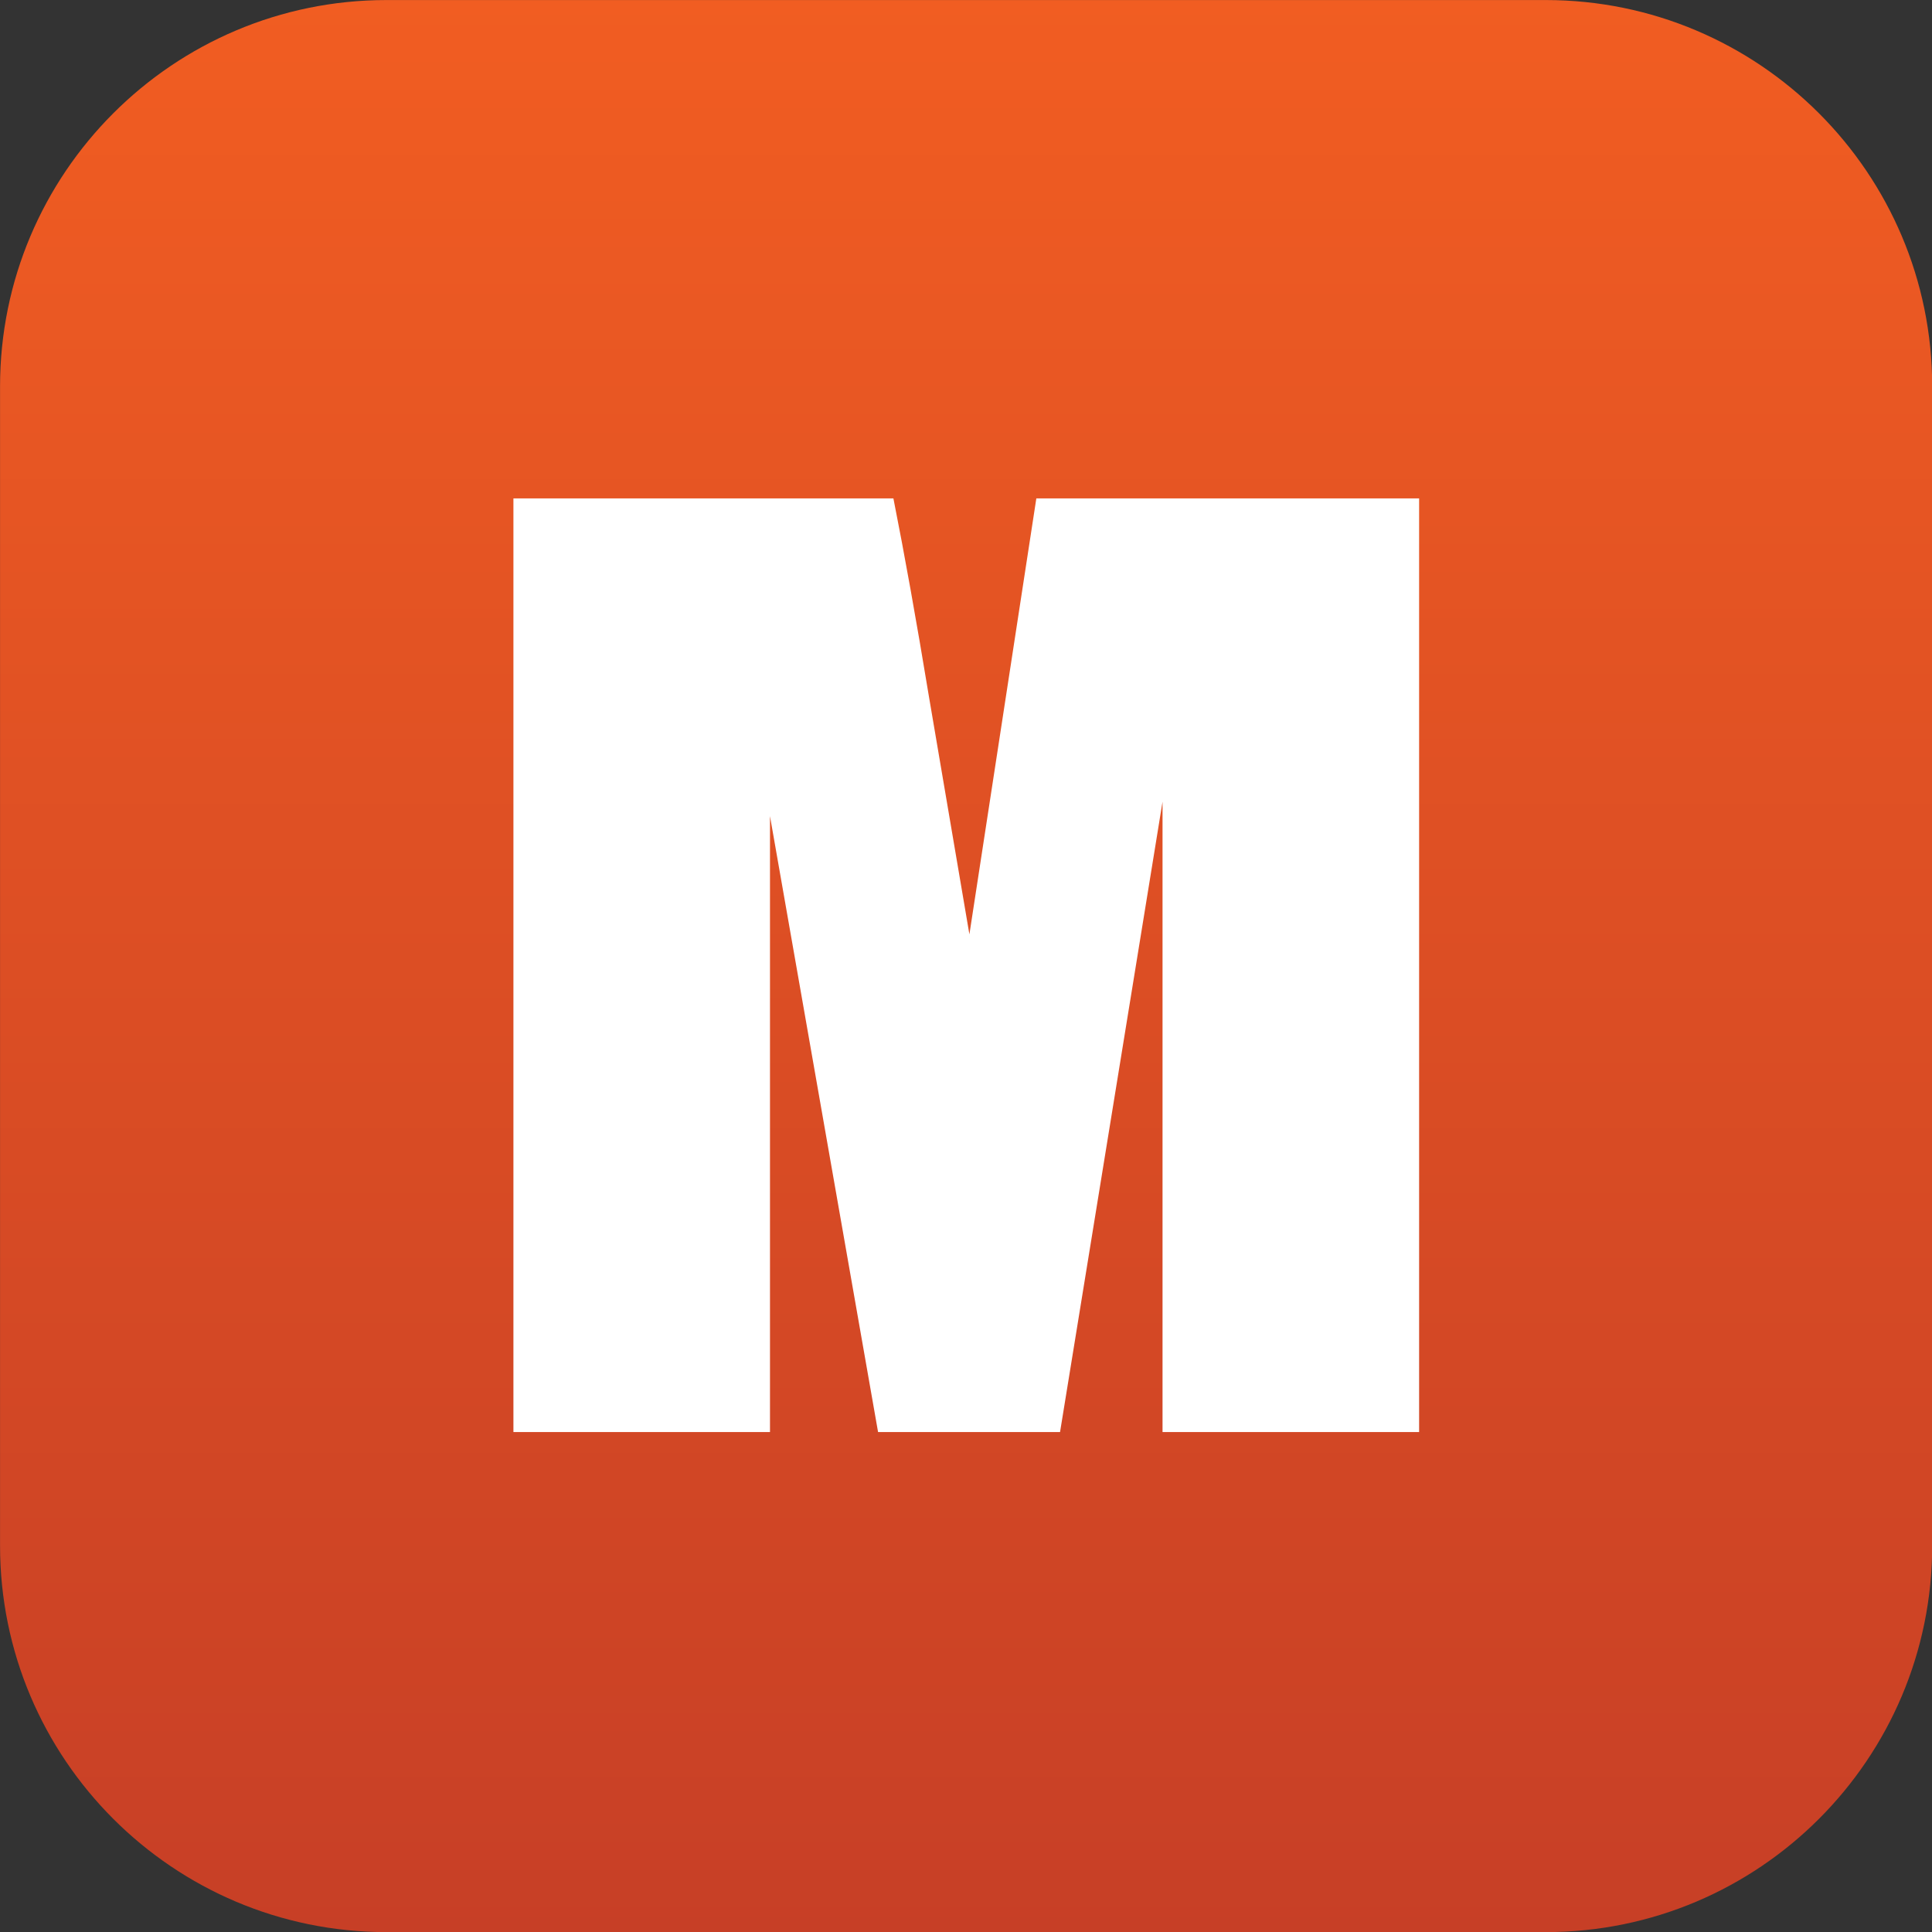
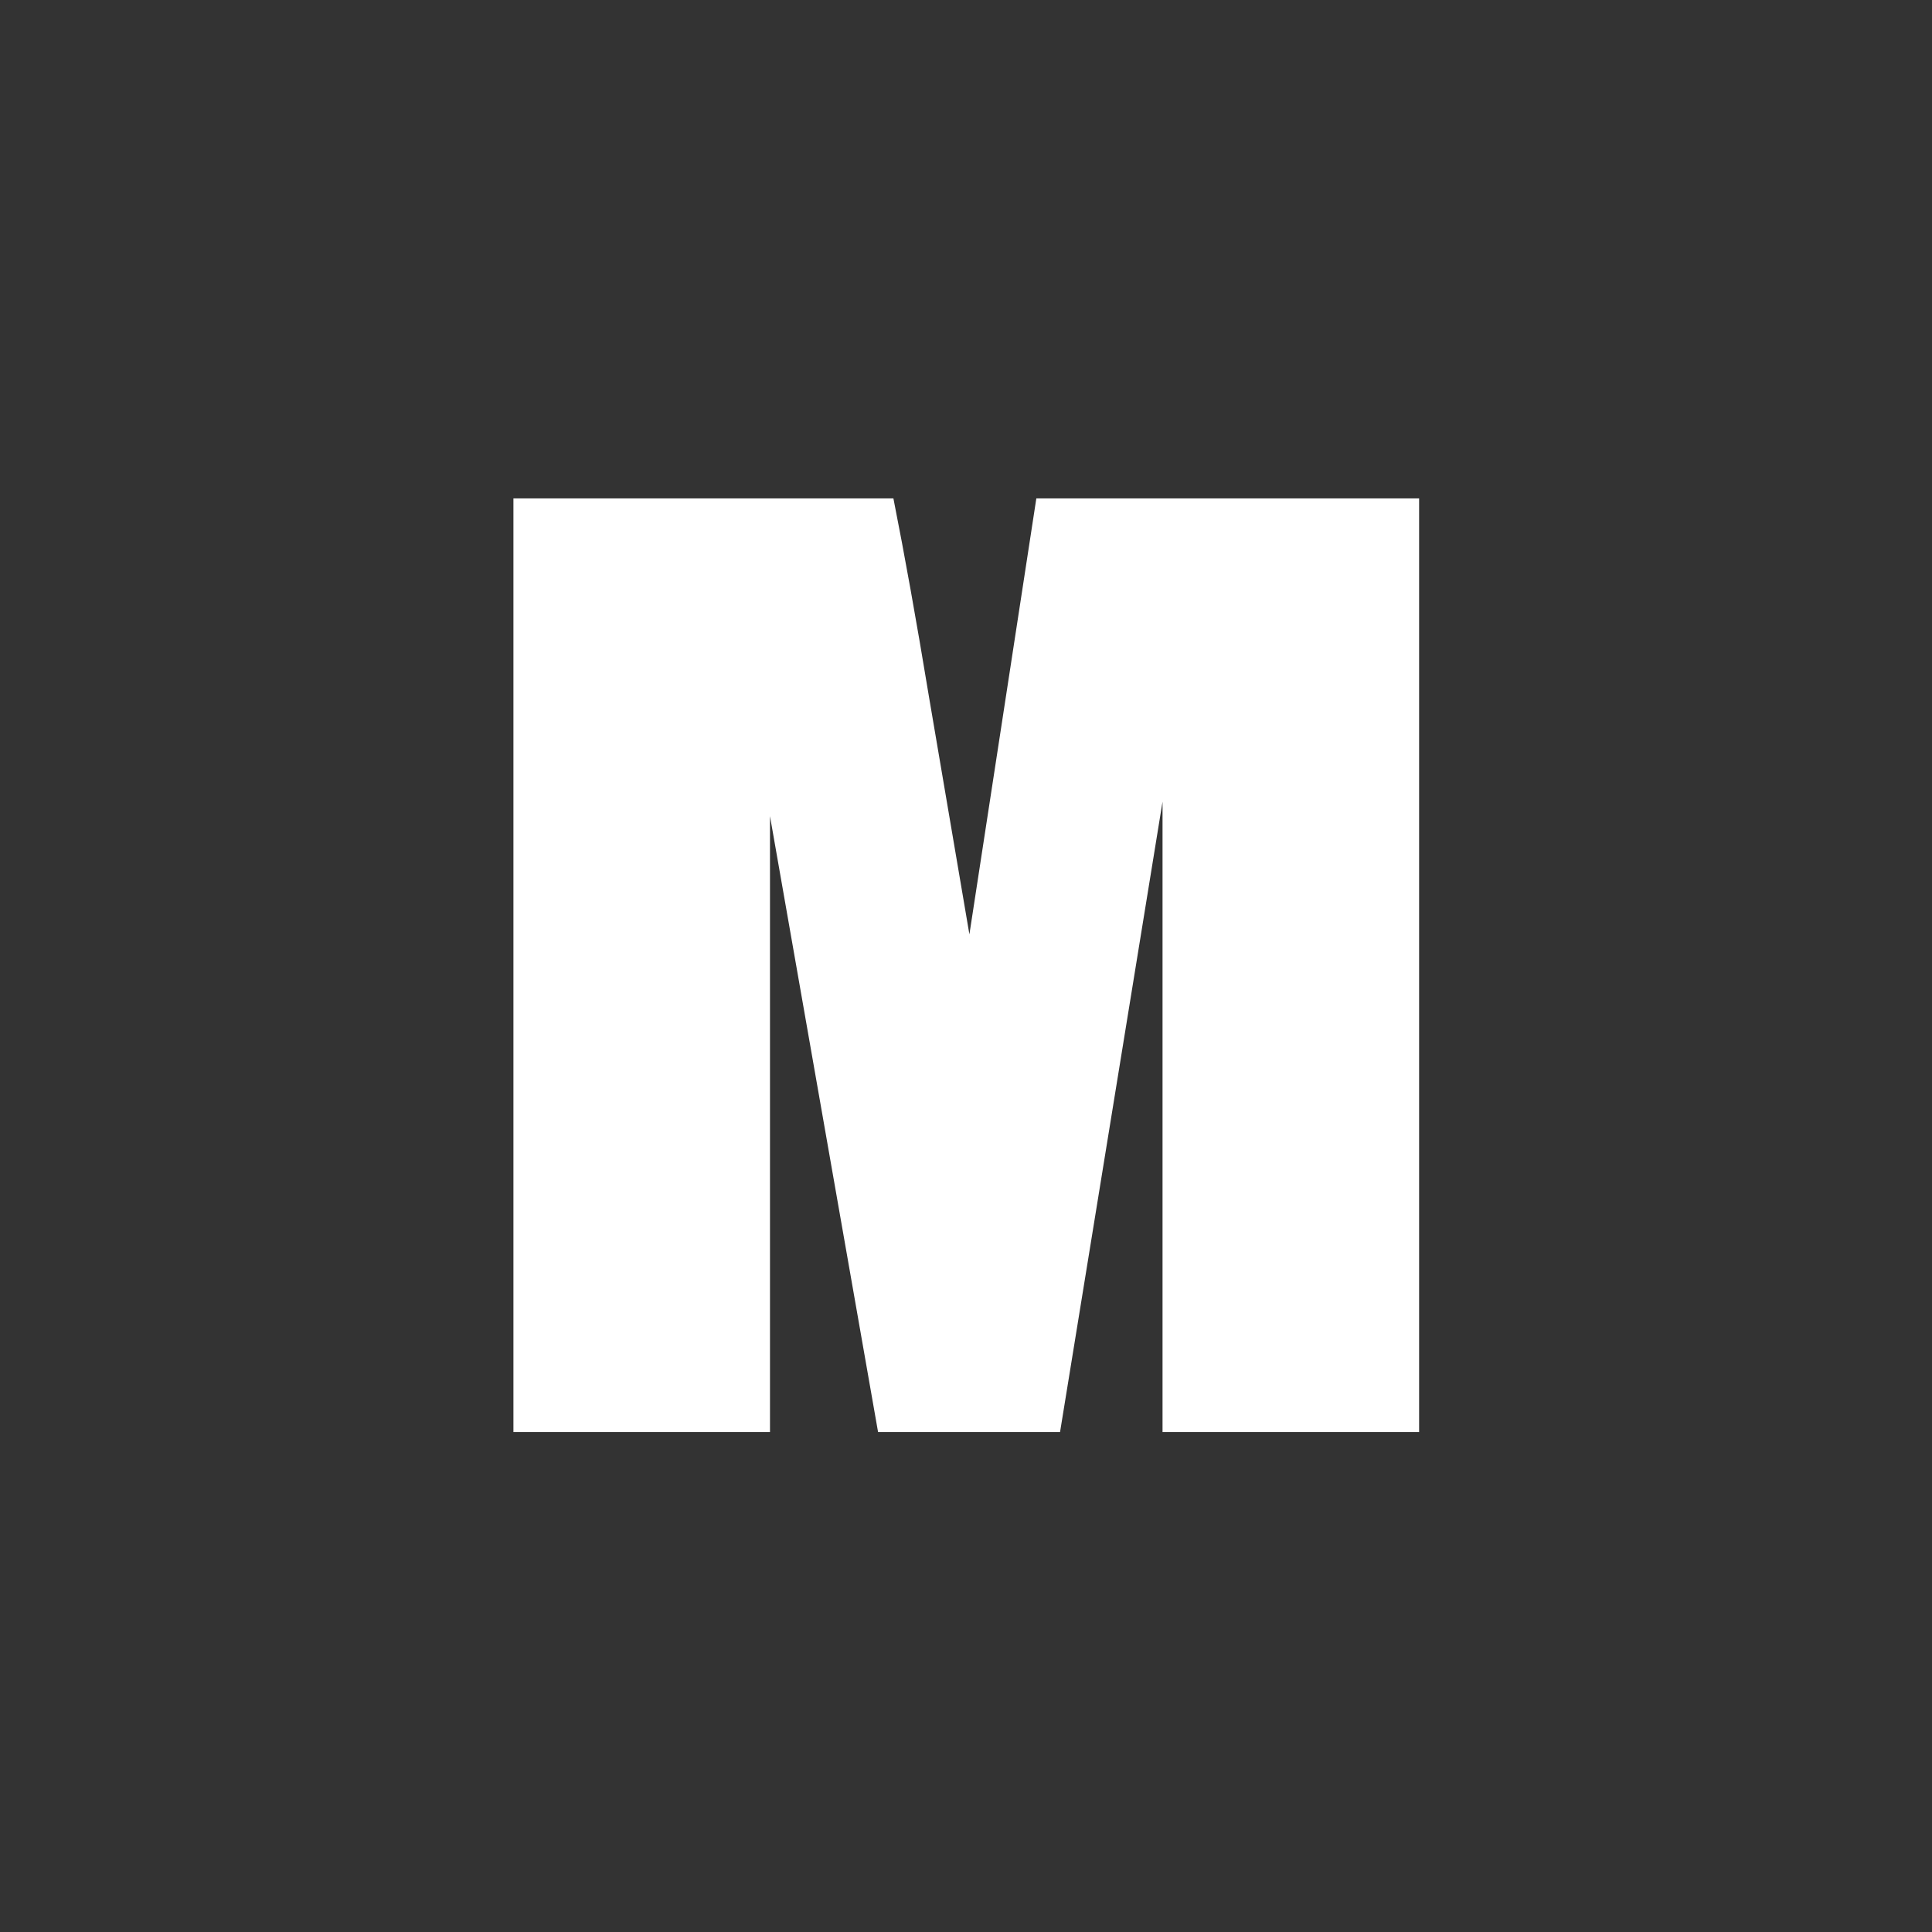
<svg xmlns="http://www.w3.org/2000/svg" width="100%" height="100%" viewBox="0 0 512 512" version="1.1" xml:space="preserve" style="fill-rule:evenodd;clip-rule:evenodd;stroke-linejoin:round;stroke-miterlimit:2;">
  <rect x="0" y="0" width="512" height="512" fill="#333333" stroke="none" />
  <g transform="matrix(6.571,0,0,7.074,-225.59,-283.868)">
-     <path d="M112.257,54.606C112.257,46.616 105.274,40.13 96.672,40.13L49.918,40.13C41.317,40.13 34.333,46.616 34.333,54.606L34.333,98.034C34.333,106.024 41.317,112.51 49.918,112.51L96.672,112.51C105.274,112.51 112.257,106.024 112.257,98.034L112.257,54.606Z" style="fill:url(#_Linear1);" />
-   </g>
+     </g>
  <g transform="matrix(4.257,0,0,3.521,-660.397,-755.793)">
    <path d="M243.476,252.165L243.476,322.436L227.503,322.436L227.503,274.995L221.123,322.436L209.794,322.436L203.066,276.08L203.066,322.436L187.094,322.436L187.094,252.165L210.749,252.165C211.443,256.389 212.181,261.366 212.963,267.096L215.48,284.978L219.647,252.165L243.476,252.165Z" style="fill:white;fill-rule:nonzero;" />
  </g>
  <defs>
    <linearGradient id="_Linear1" x1="0" y1="0" x2="1" y2="0" gradientUnits="userSpaceOnUse" gradientTransform="matrix(4.77143e-15,-72.38,77.923,4.43201e-15,73.295,112.51)">
      <stop offset="0" style="stop-color:rgb(199,63,38);stop-opacity:1" />
      <stop offset="1" style="stop-color:rgb(241,93,34);stop-opacity:1" />
    </linearGradient>
  </defs>
</svg>